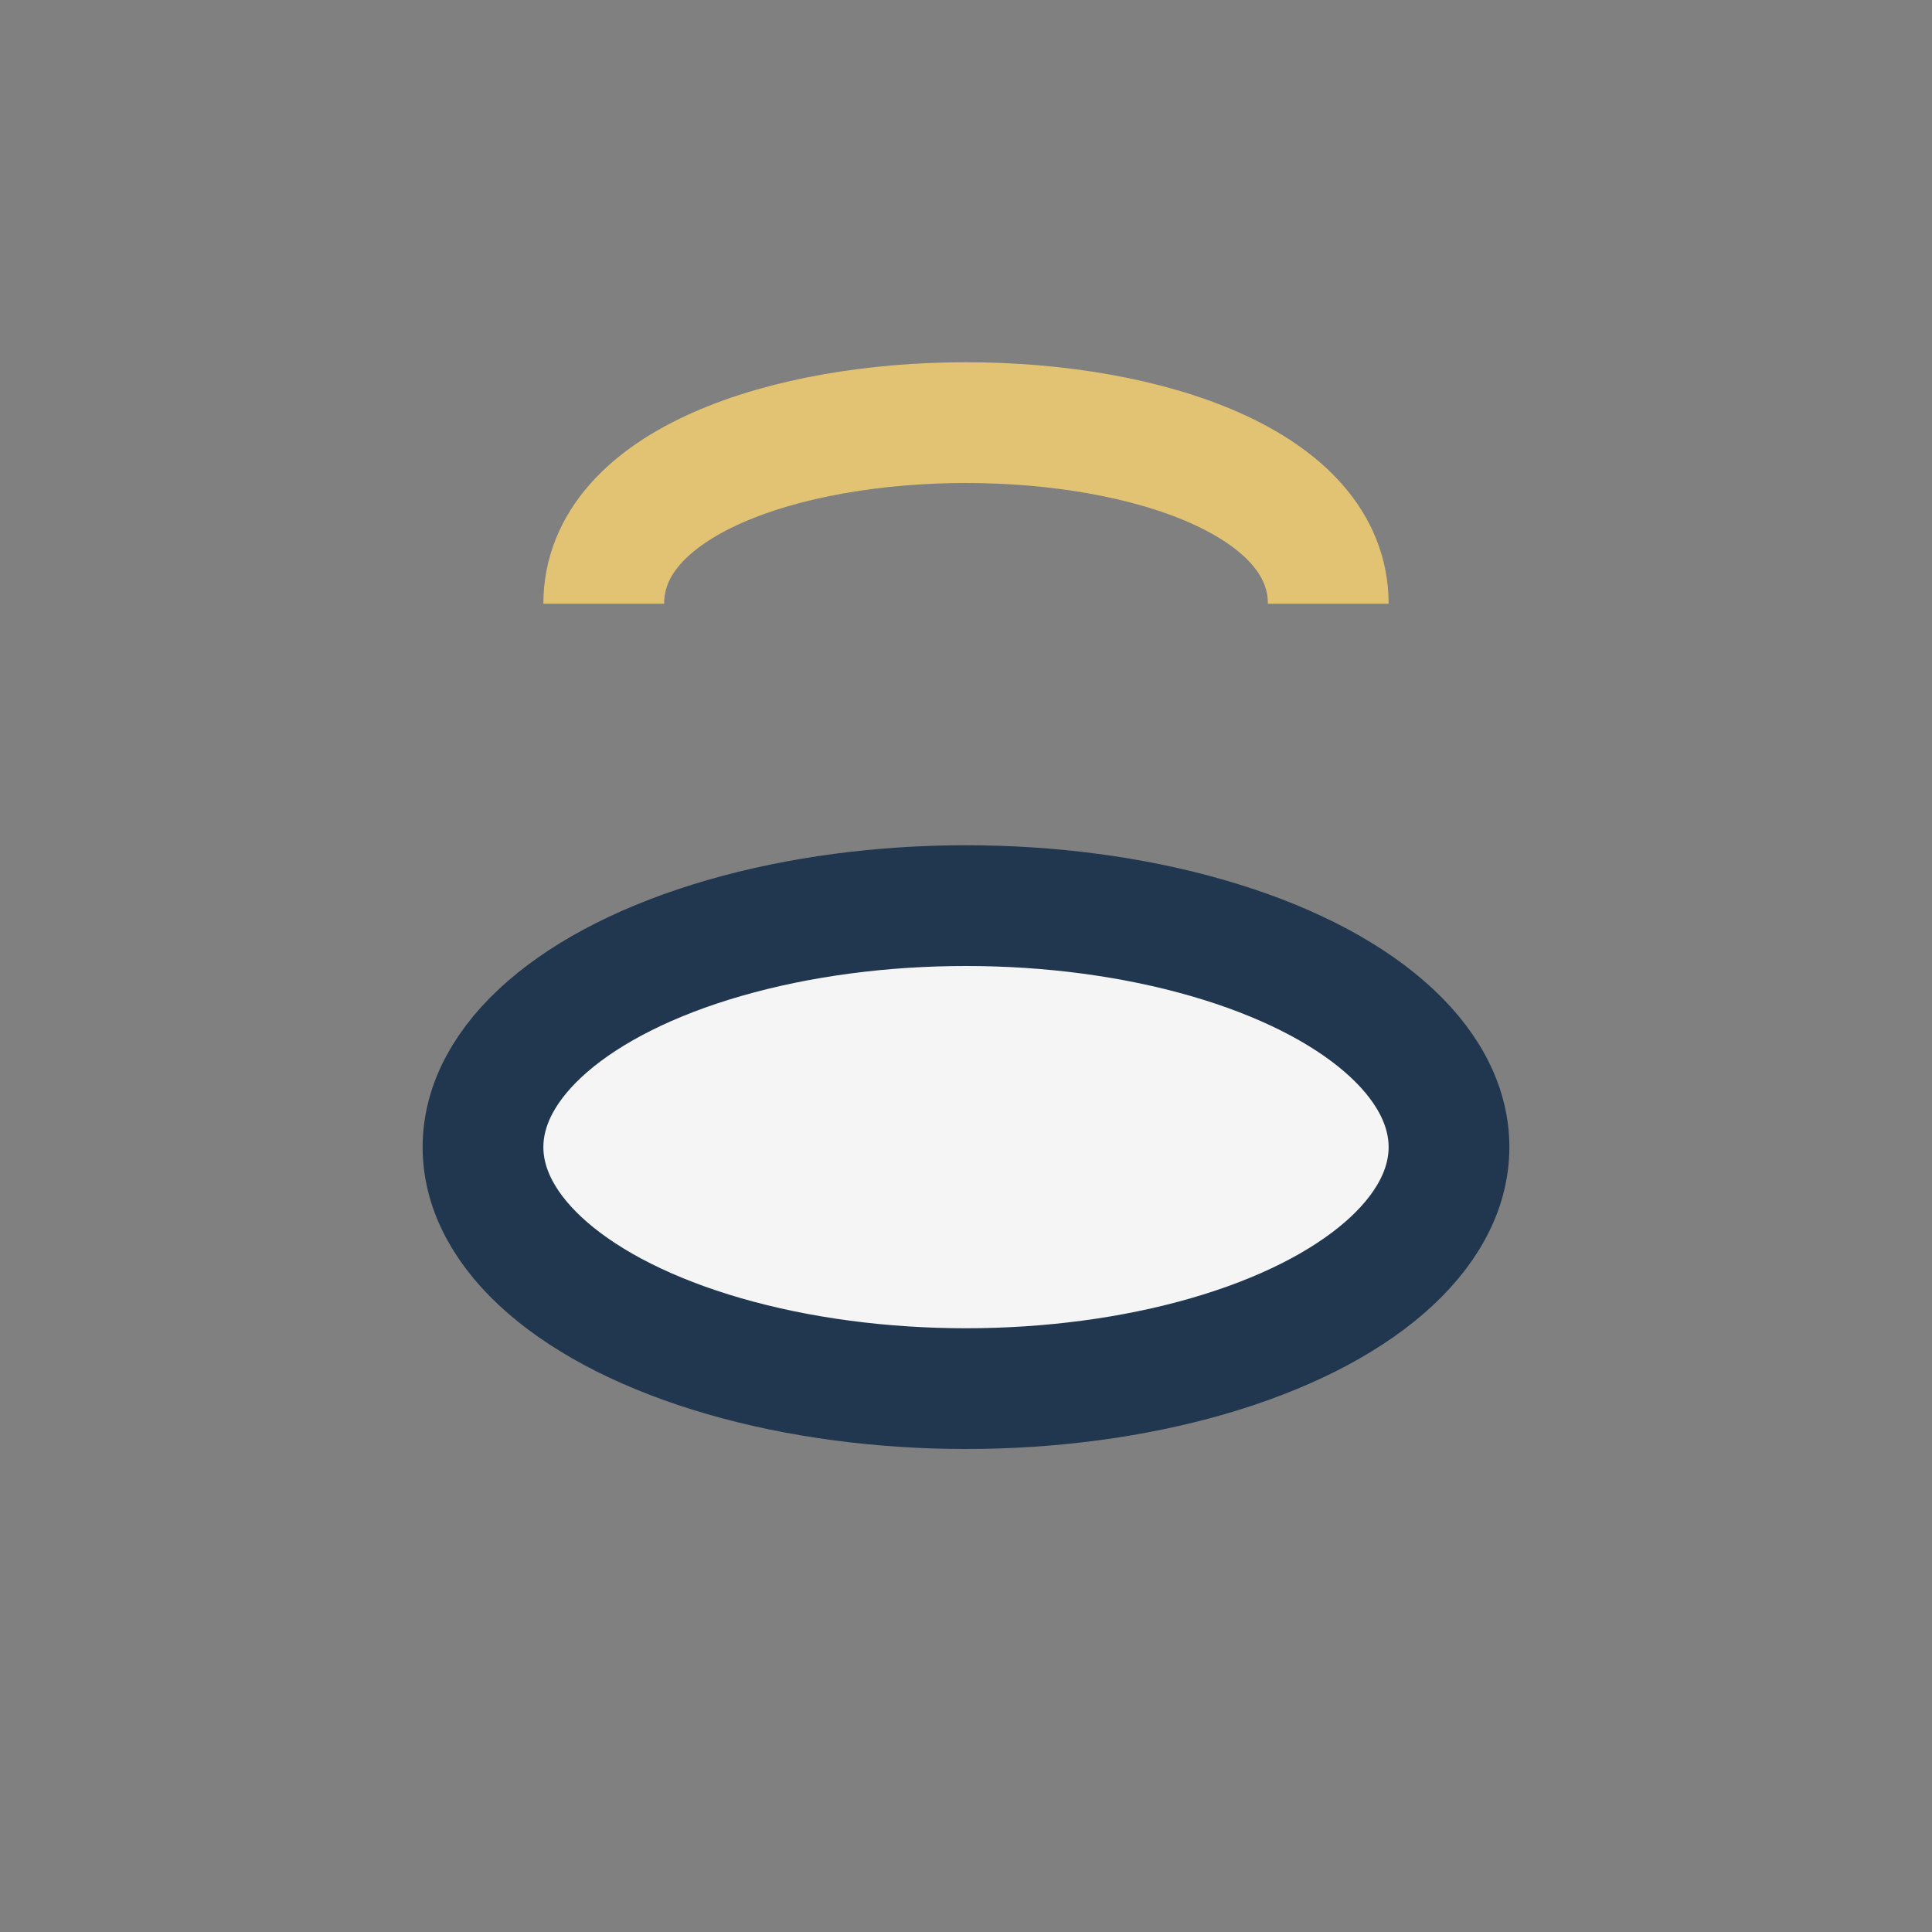
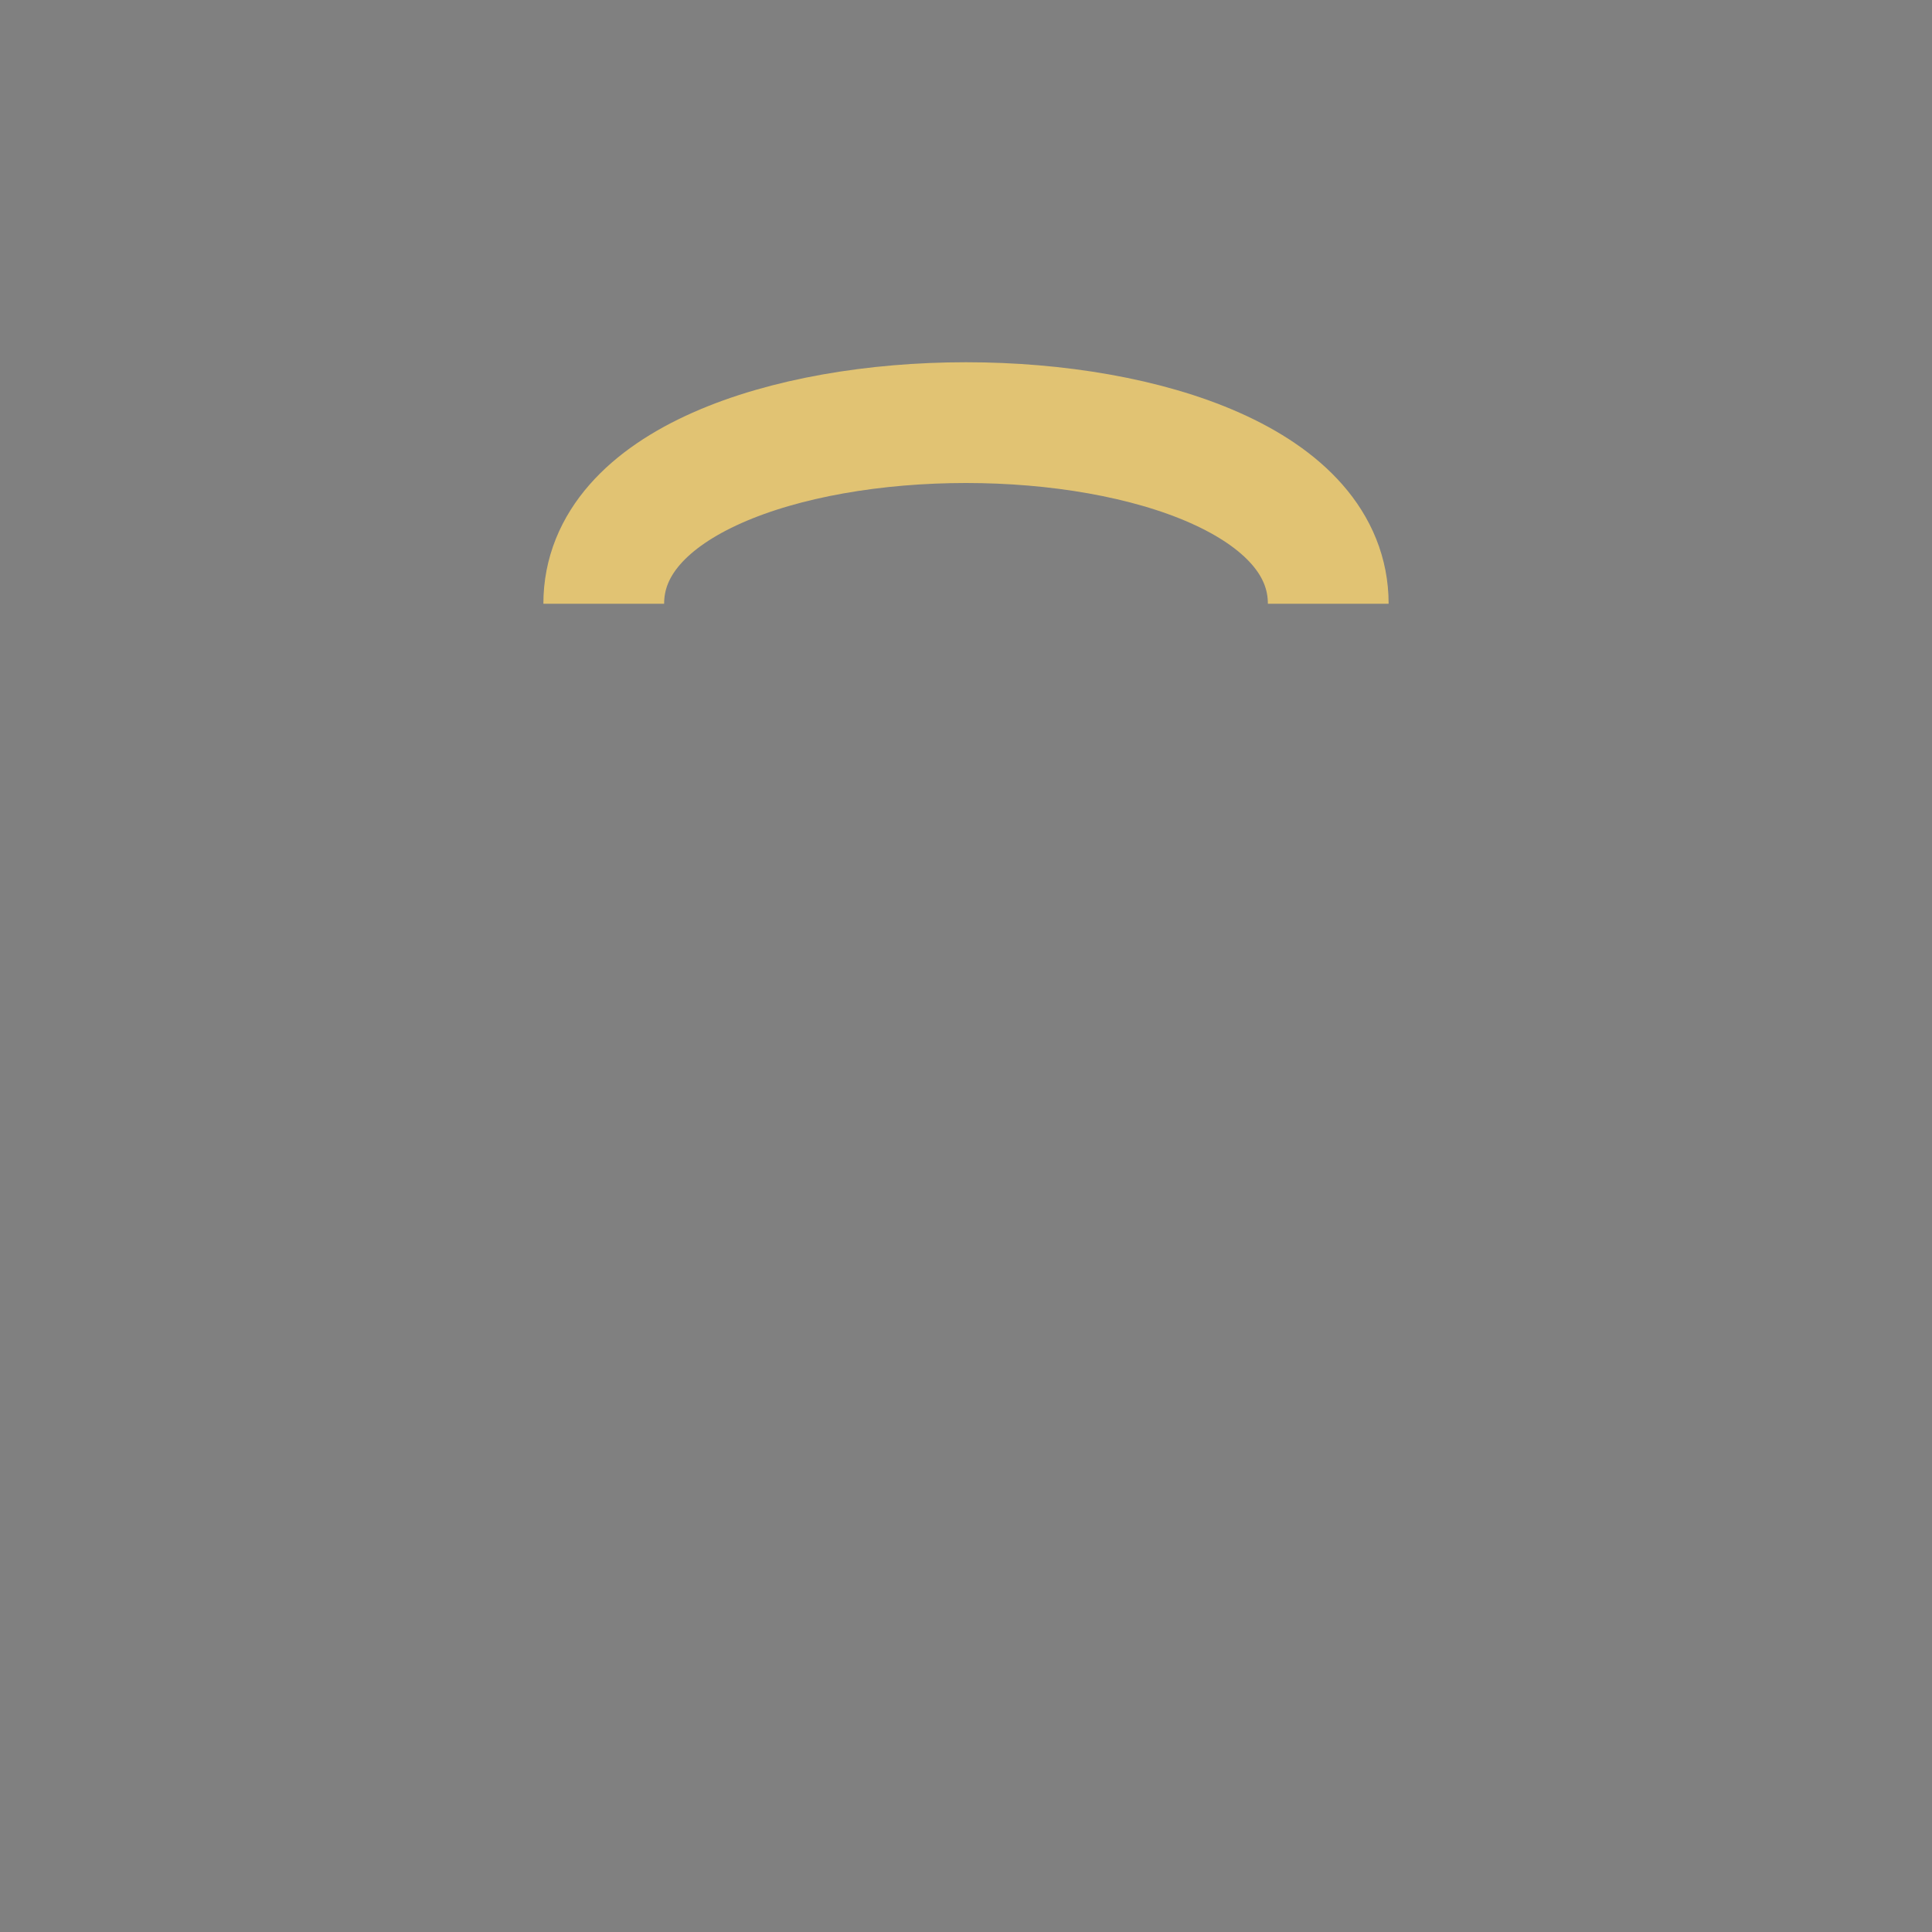
<svg xmlns="http://www.w3.org/2000/svg" width="32" height="32" viewBox="0 0 32 32">
  <rect x="0" y="0" width="32" height="32" fill="#808080" stroke="none" />
-   <ellipse cx="16" cy="19" rx="8" ry="4" fill="#F5F5F5" stroke="#21374F" stroke-width="2" />
  <path d="M10 10c0-4 12-4 12 0" fill="none" stroke="#E1C373" stroke-width="2" />
</svg>